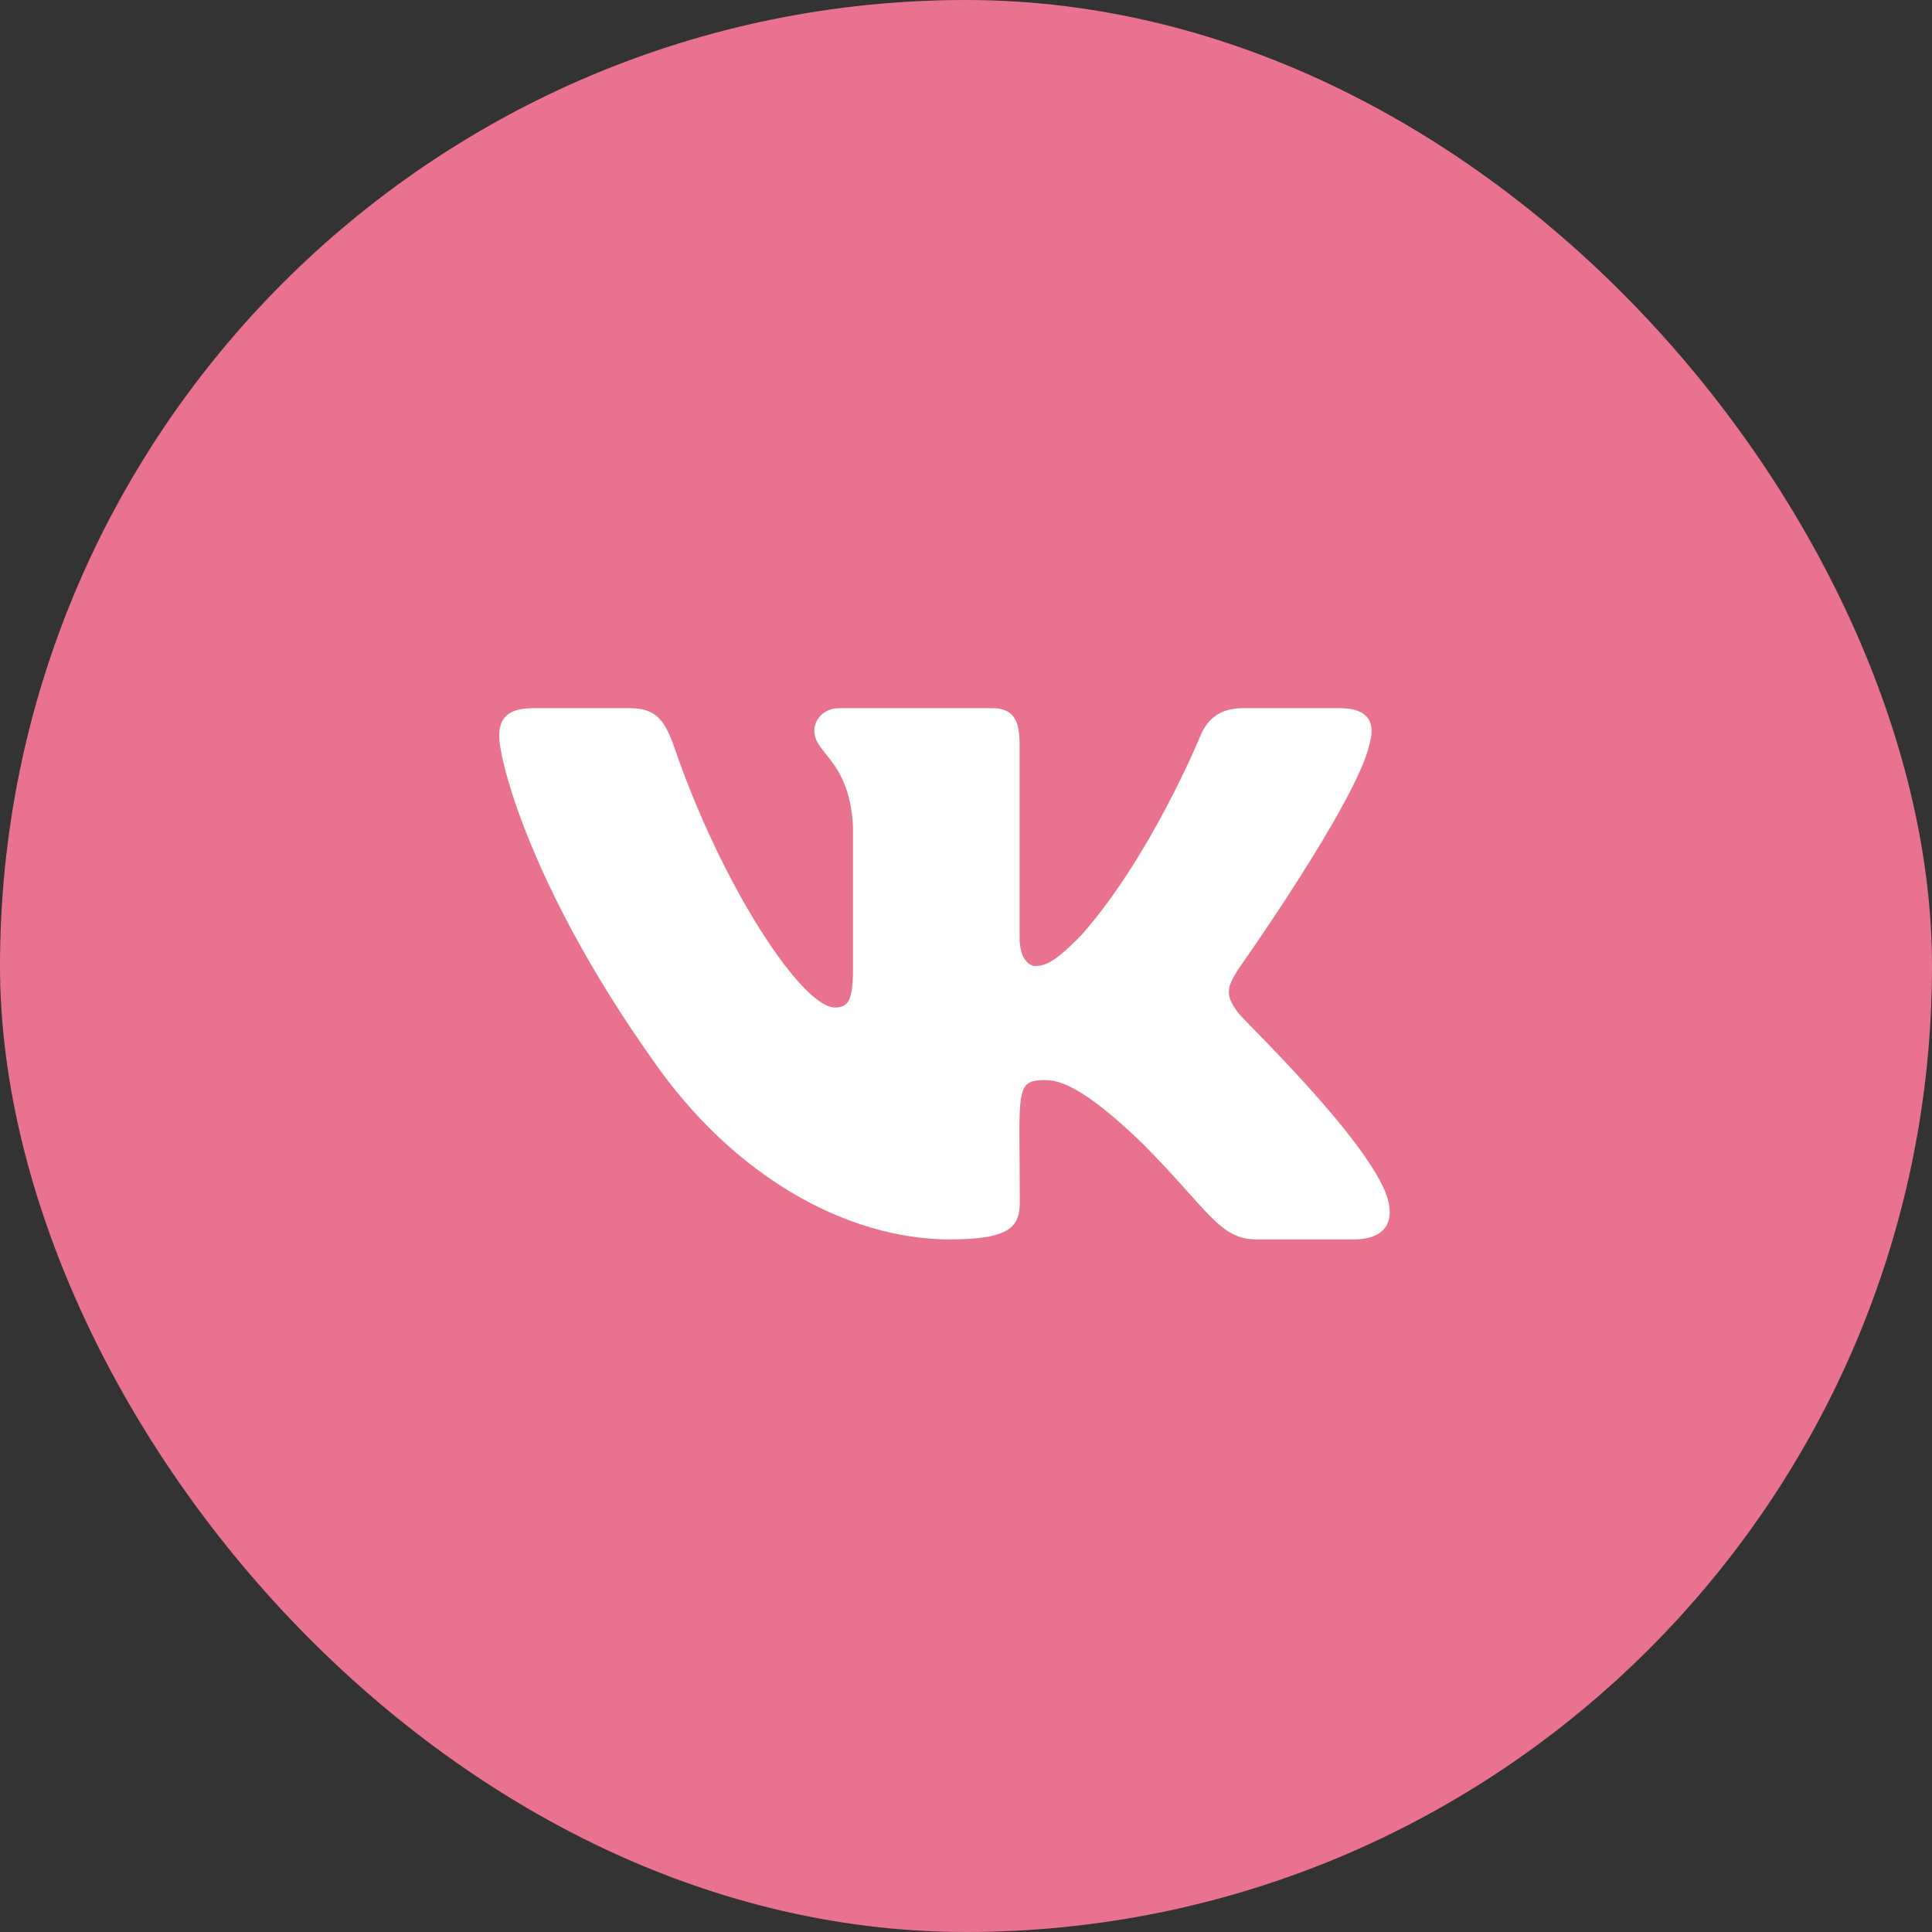
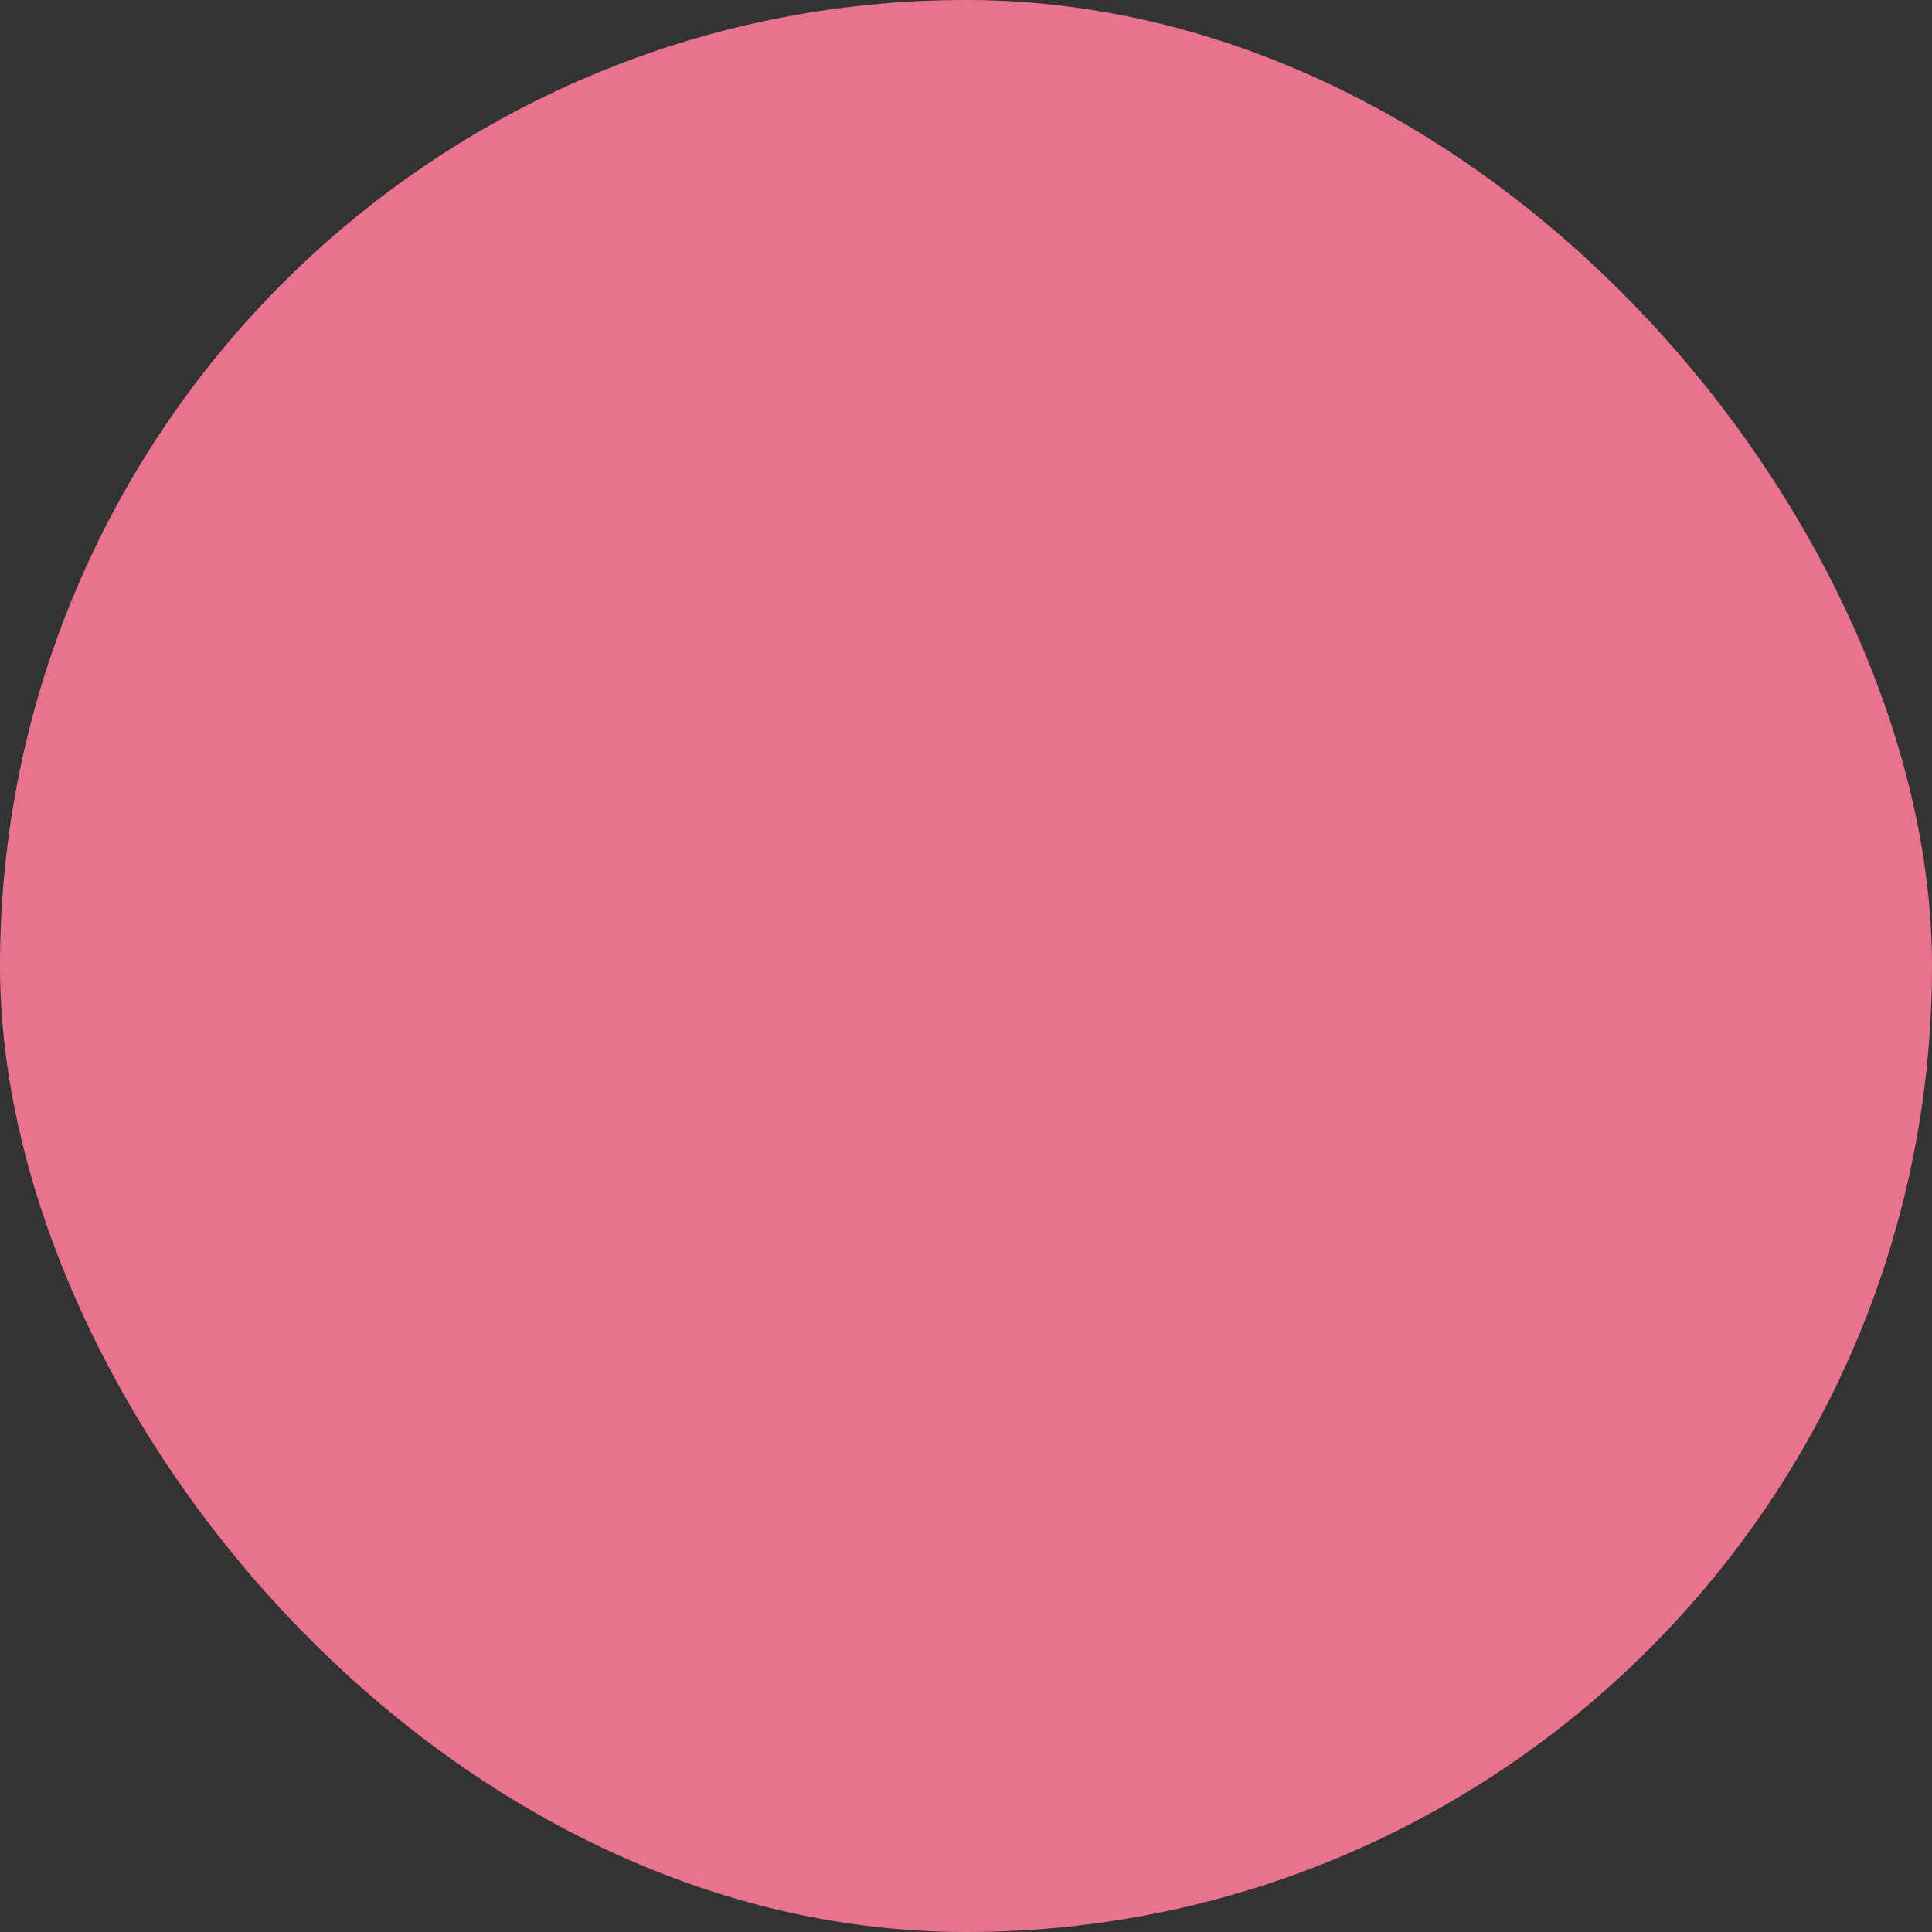
<svg xmlns="http://www.w3.org/2000/svg" width="52" height="52" viewBox="0 0 52 52" fill="none">
  <rect x="0" y="0" width="52" height="52" fill="#333333" stroke="none" />
  <rect width="52" height="52" rx="26" fill="#E9728F" />
-   <path d="M36.859 20.031C37.023 19.473 36.859 19.061 36.067 19.061H33.446C32.778 19.061 32.471 19.415 32.307 19.808C32.307 19.808 30.972 23.074 29.085 25.192C28.476 25.804 28.195 26 27.862 26C27.697 26 27.443 25.804 27.443 25.245V20.031C27.443 19.361 27.256 19.061 26.705 19.061H22.584C22.166 19.061 21.917 19.374 21.917 19.665C21.917 20.299 22.86 20.447 22.958 22.234V26.112C22.958 26.961 22.807 27.117 22.473 27.117C21.583 27.117 19.421 23.838 18.139 20.085C17.881 19.356 17.627 19.061 16.956 19.061H14.335C13.587 19.061 13.436 19.415 13.436 19.808C13.436 20.505 14.326 23.967 17.578 28.543C19.745 31.666 22.798 33.359 25.574 33.359C27.243 33.359 27.448 32.984 27.448 32.336C27.448 29.351 27.297 29.07 28.133 29.07C28.52 29.07 29.188 29.266 30.745 30.772C32.525 32.559 32.819 33.359 33.815 33.359H36.436C37.184 33.359 37.562 32.984 37.344 32.242C36.845 30.683 33.477 27.475 33.326 27.26C32.939 26.76 33.05 26.536 33.326 26.09C33.33 26.085 36.529 21.564 36.859 20.031Z" fill="white" />
</svg>